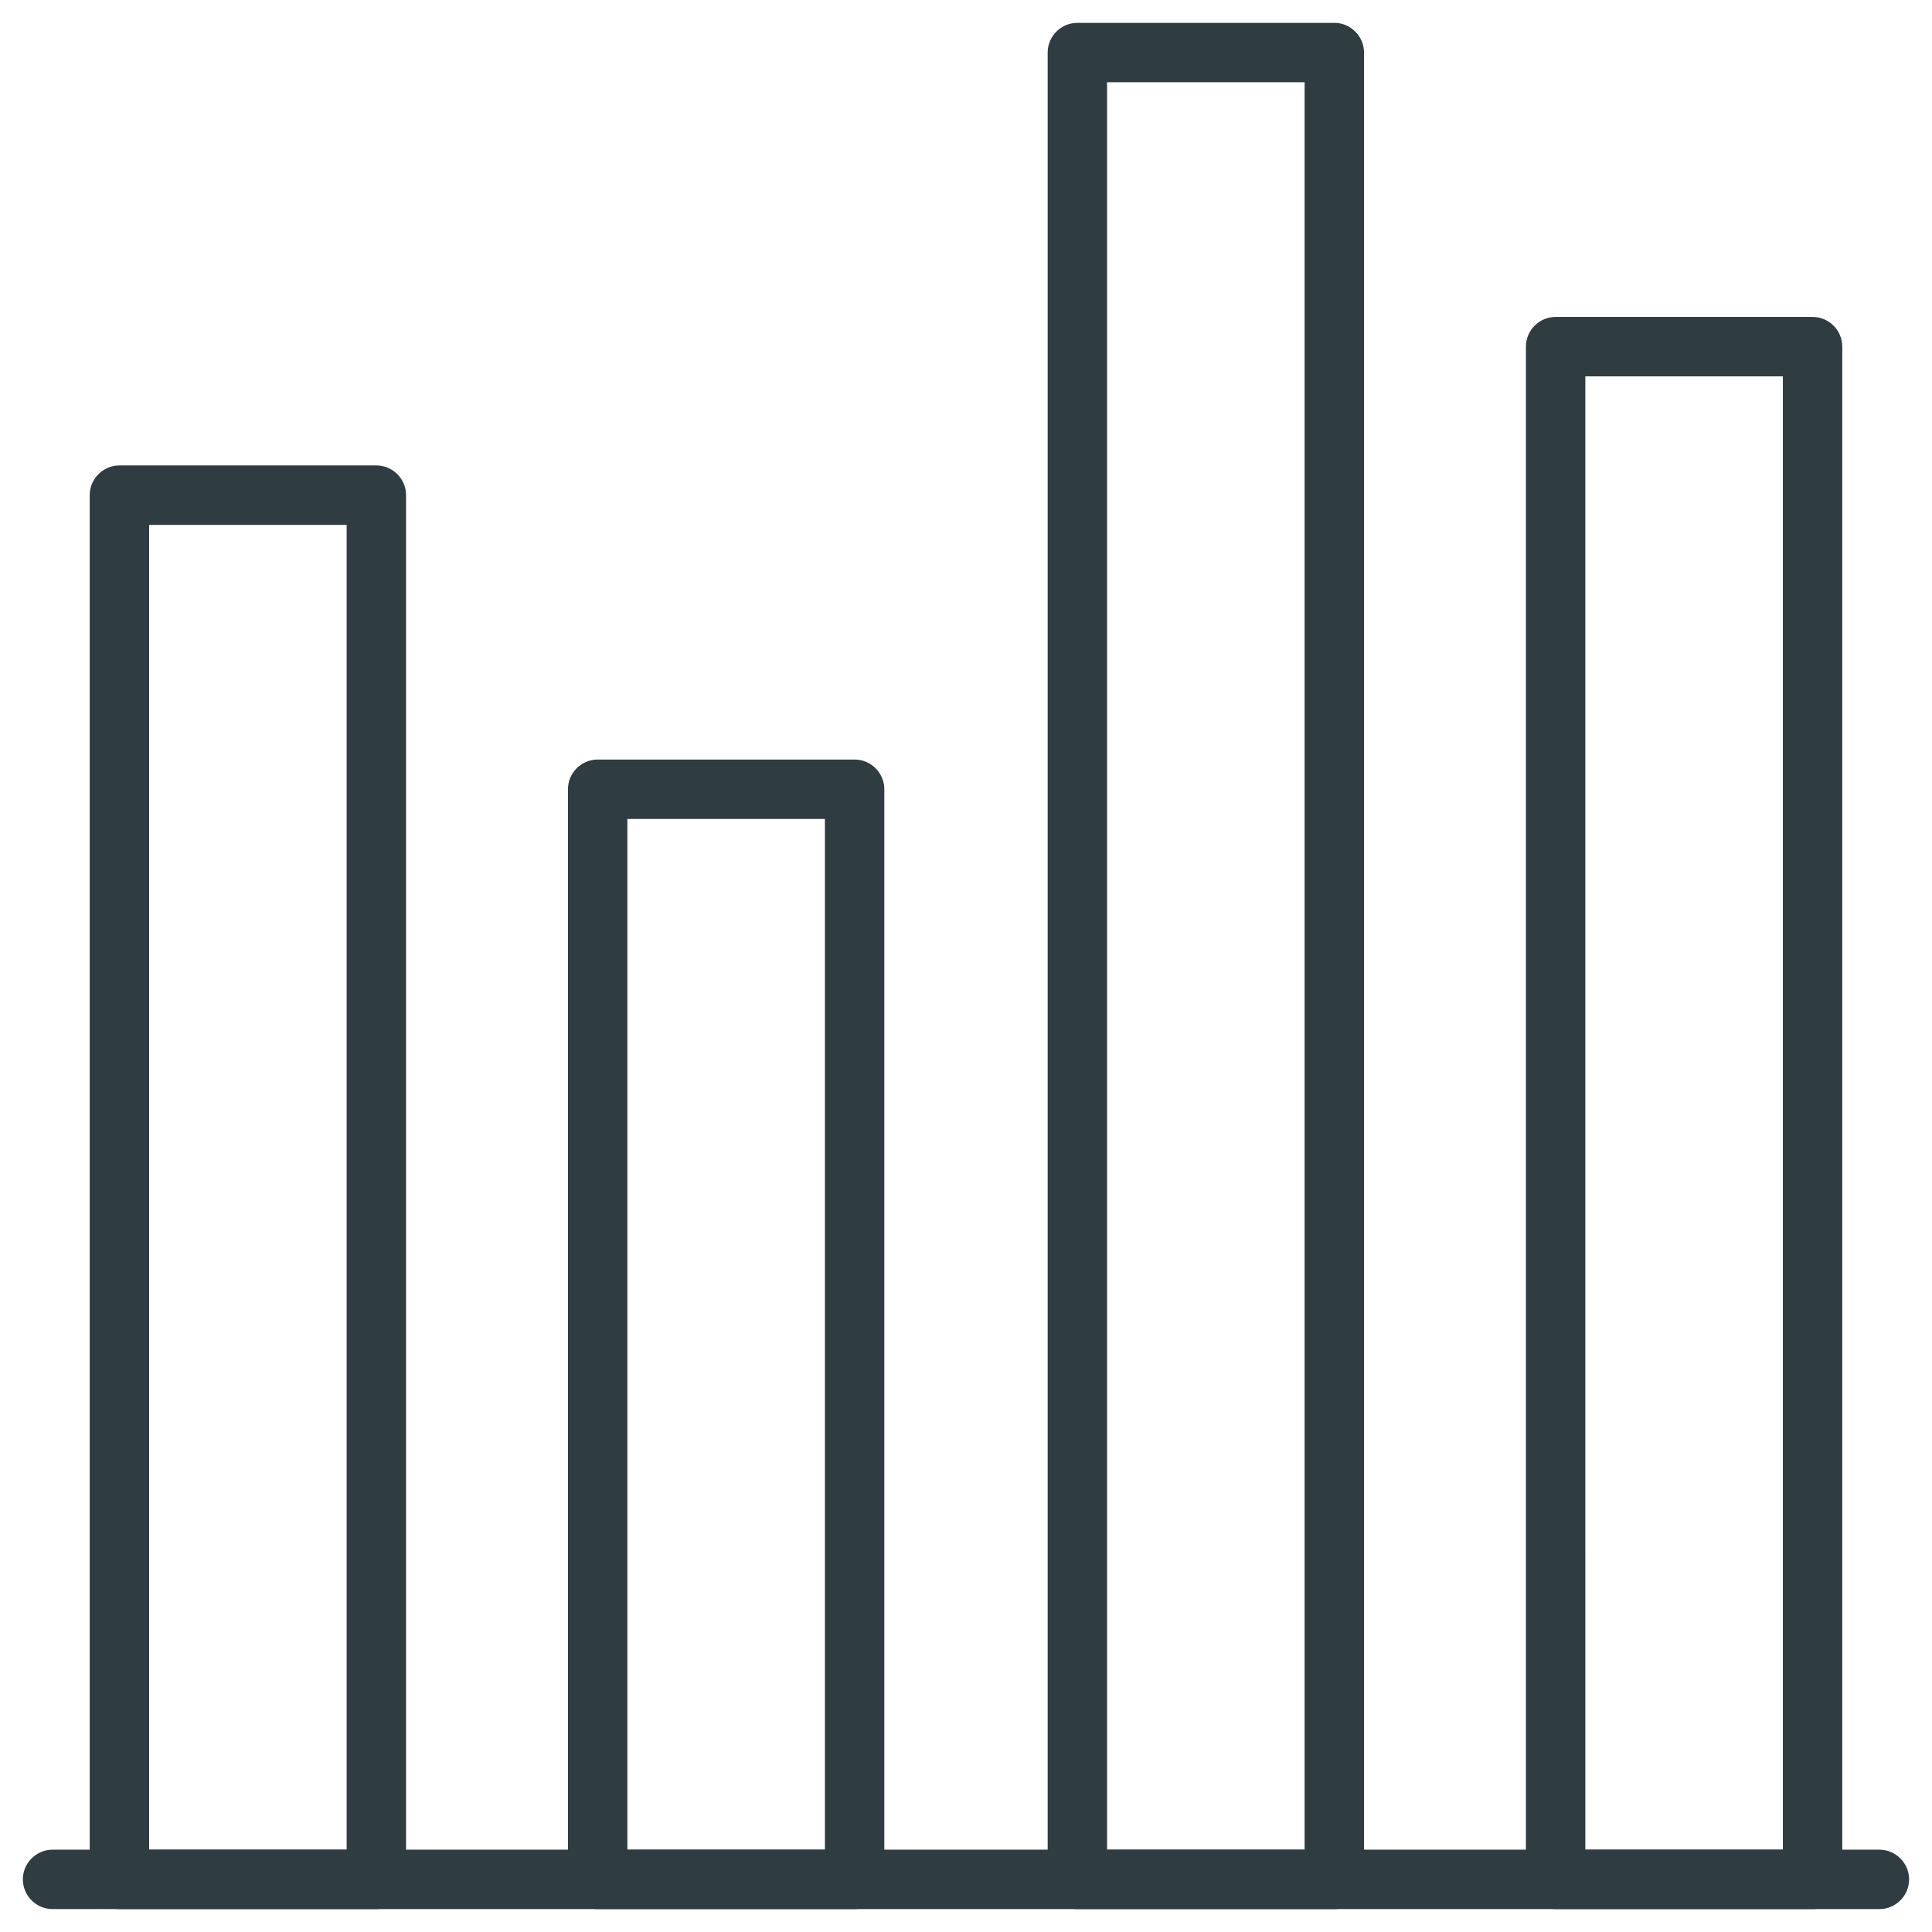
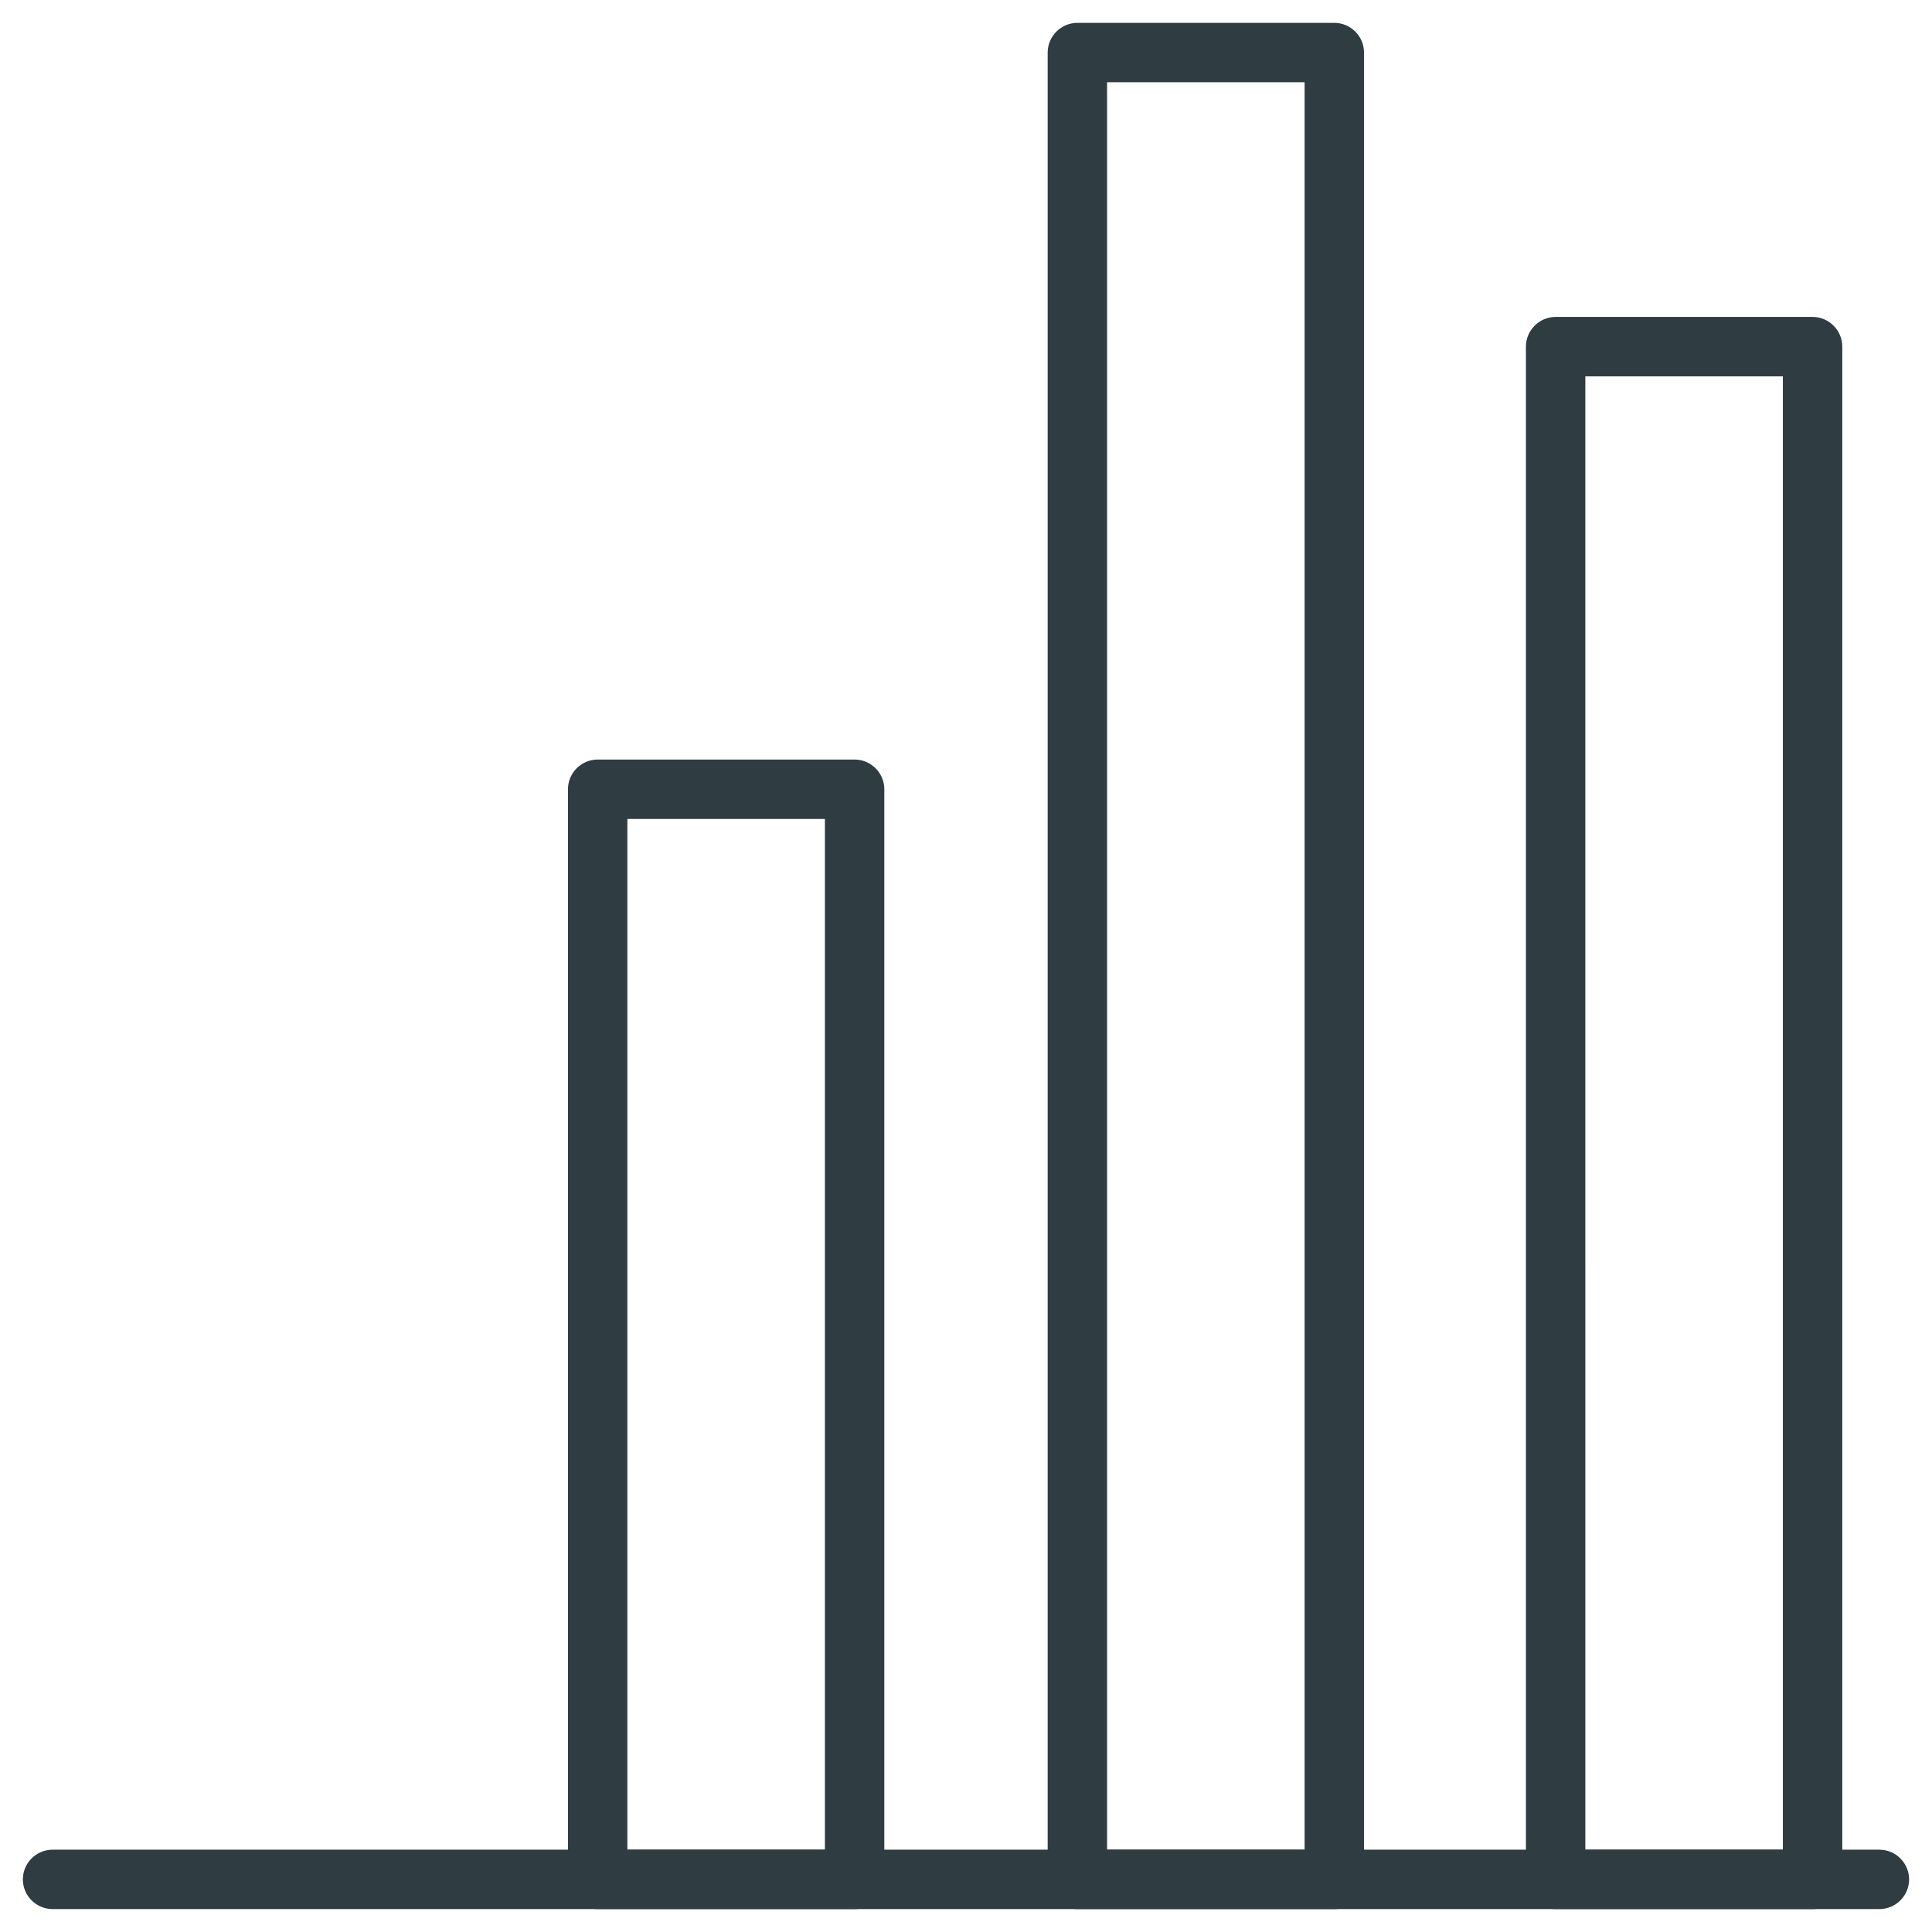
<svg xmlns="http://www.w3.org/2000/svg" width="800px" height="800px" version="1.1" viewBox="144 144 512 512">
  <g fill="#2f3c42">
    <path d="m642.06 649.93h-484.13c-4.328 0-7.871-3.543-7.871-7.871s3.543-7.871 7.871-7.871h484.13c4.328 0 7.871 3.543 7.871 7.871 0 4.332-3.539 7.871-7.871 7.871z" />
-     <path d="m243.74 649.93h-68.094c-4.328 0-7.871-3.543-7.871-7.871v-366.84c0-4.328 3.543-7.871 7.871-7.871h68.094c4.328 0 7.871 3.543 7.871 7.871v366.84c0 4.332-3.539 7.871-7.871 7.871zm-60.219-15.742h52.348v-351.09h-52.348z" />
    <path d="m370.48 649.93h-68.09c-4.328 0-7.871-3.543-7.871-7.871l-0.004-288.9c0-4.328 3.543-7.871 7.871-7.871h68.094c4.328 0 7.871 3.543 7.871 7.871v288.9c0.004 4.332-3.539 7.871-7.871 7.871zm-60.219-15.742h52.348v-273.16h-52.348z" />
    <path d="m497.61 649.93h-68.094c-4.328 0-7.871-3.543-7.871-7.871v-484.13c0-4.328 3.543-7.871 7.871-7.871h68.094c4.328 0 7.871 3.543 7.871 7.871v484.13c0 4.332-3.543 7.871-7.871 7.871zm-60.223-15.742h52.348v-468.39h-52.348z" />
    <path d="m624.35 649.93h-68.094c-4.328 0-7.871-3.543-7.871-7.871v-406.2c0-4.328 3.543-7.871 7.871-7.871h68.094c4.328 0 7.871 3.543 7.871 7.871v406.2c0 4.332-3.543 7.871-7.871 7.871zm-60.223-15.742h52.352v-390.45h-52.348z" />
  </g>
</svg>